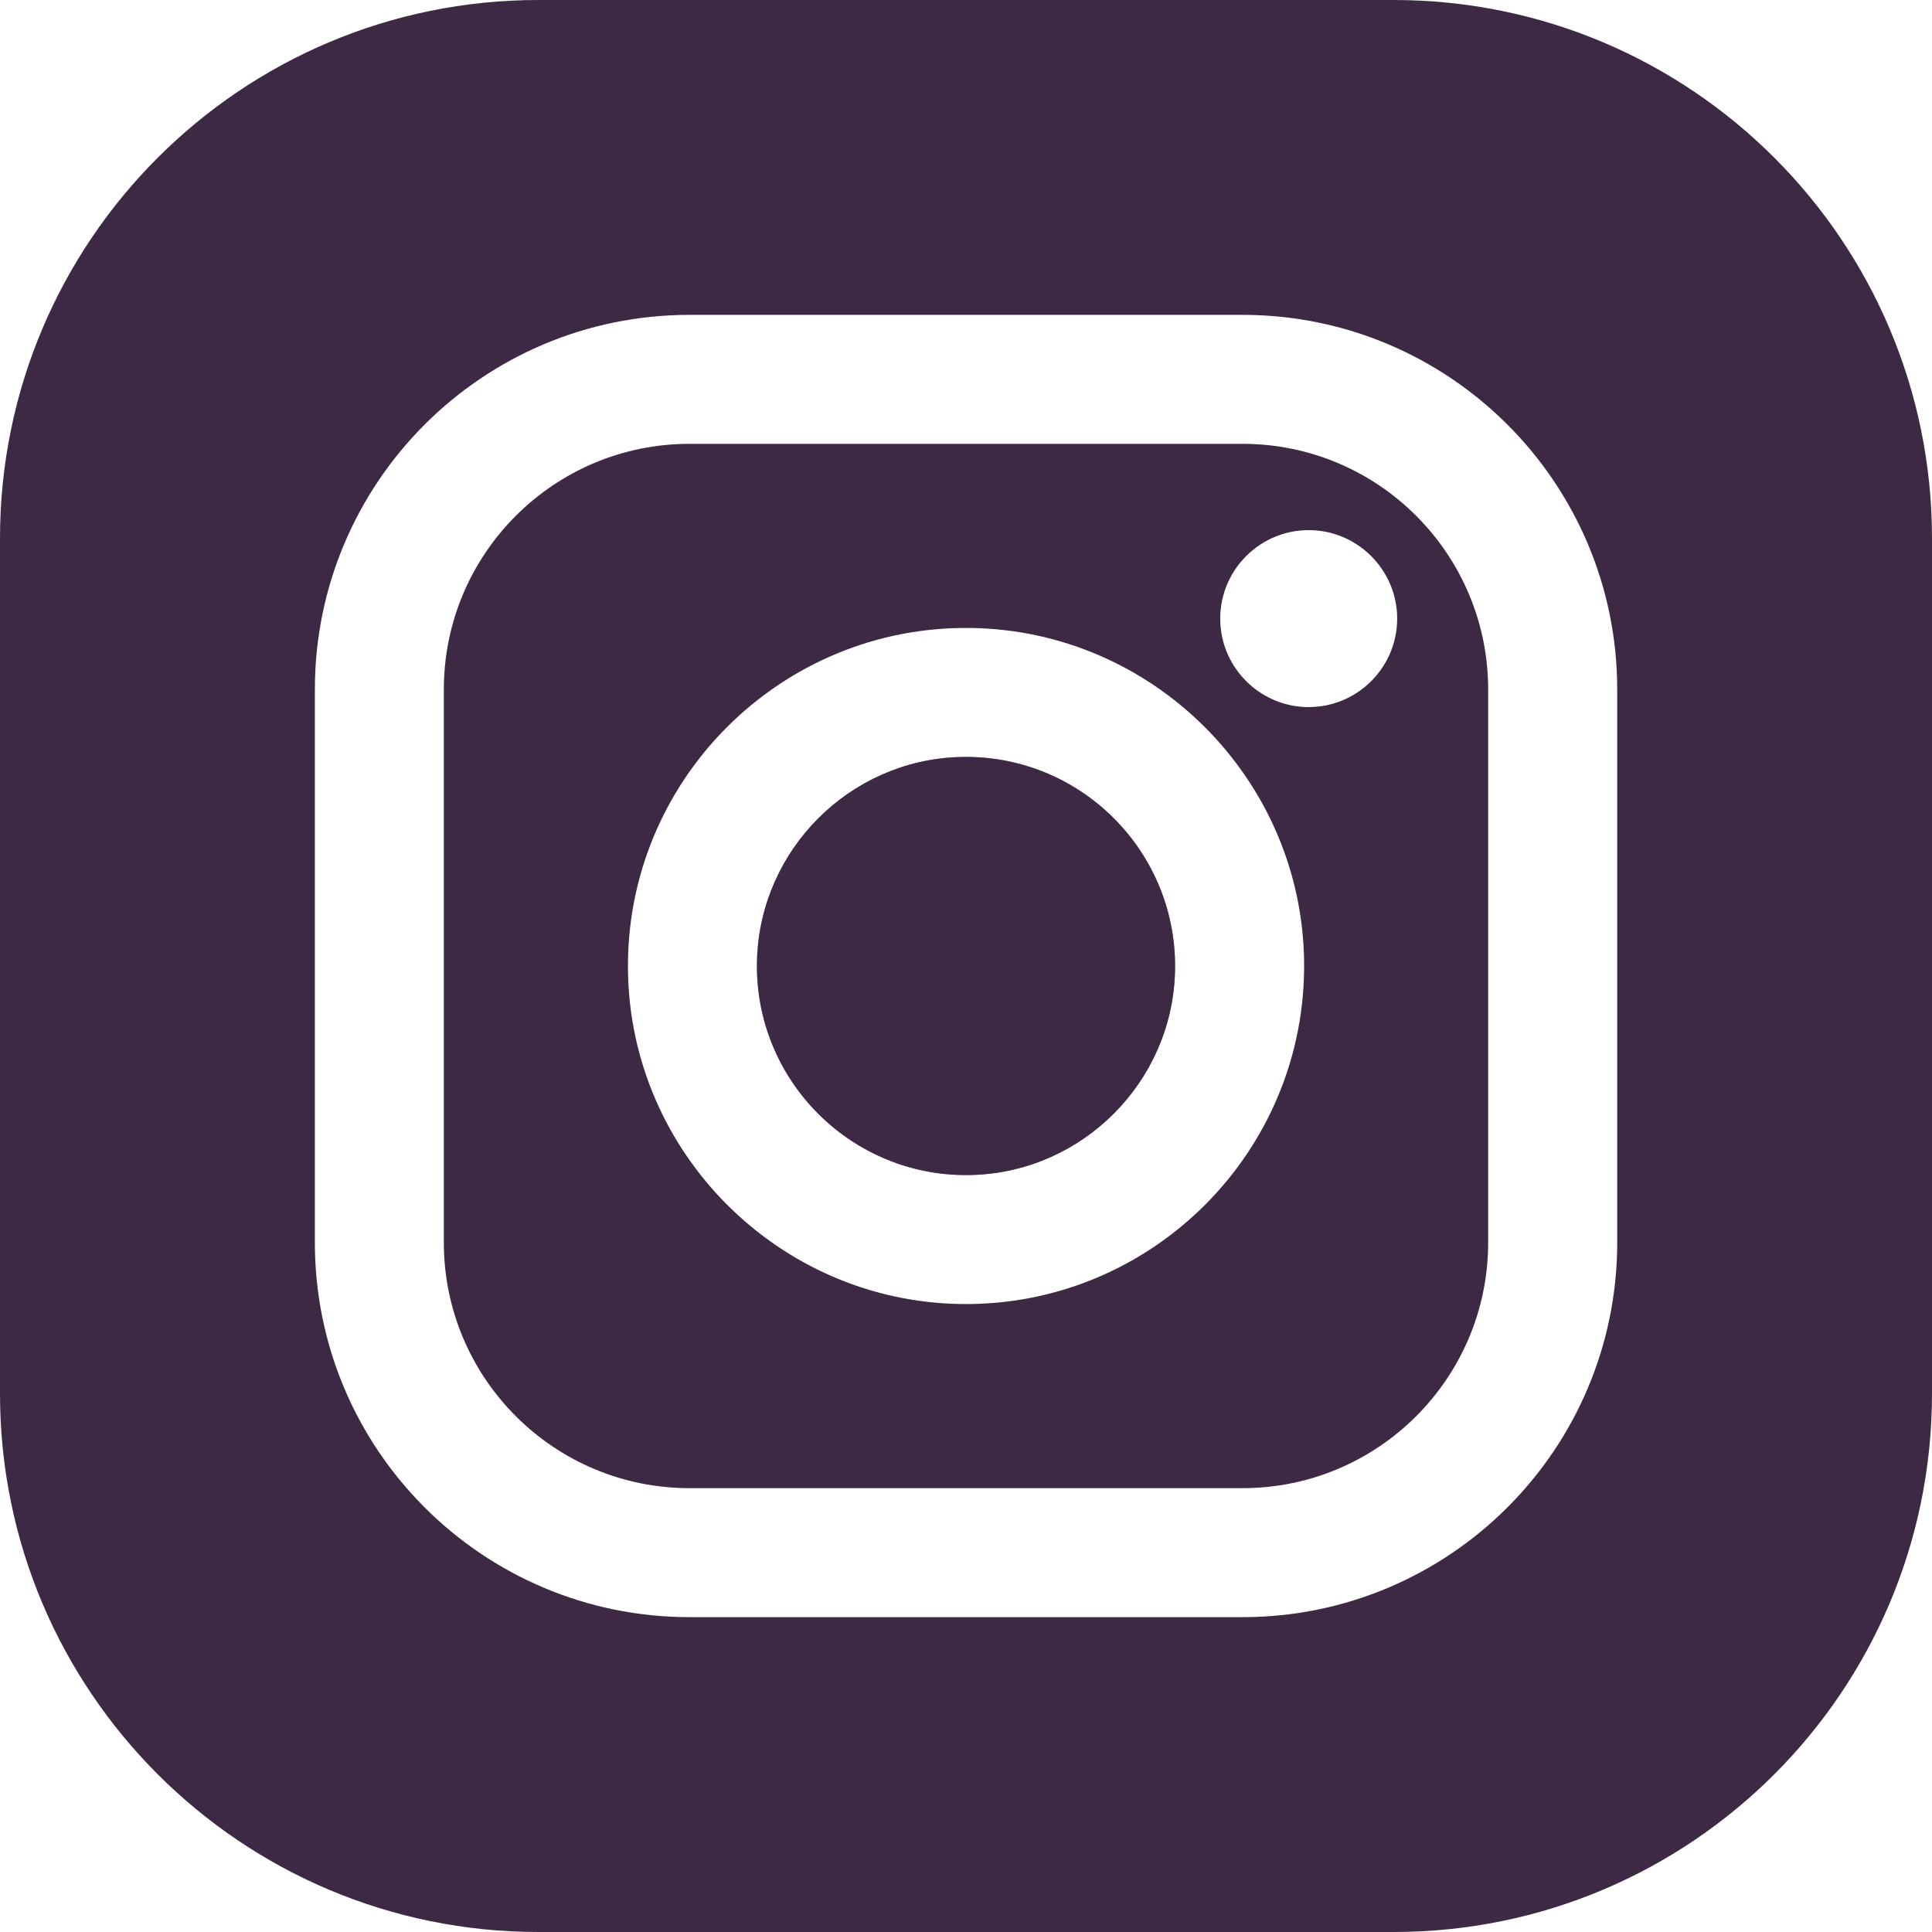
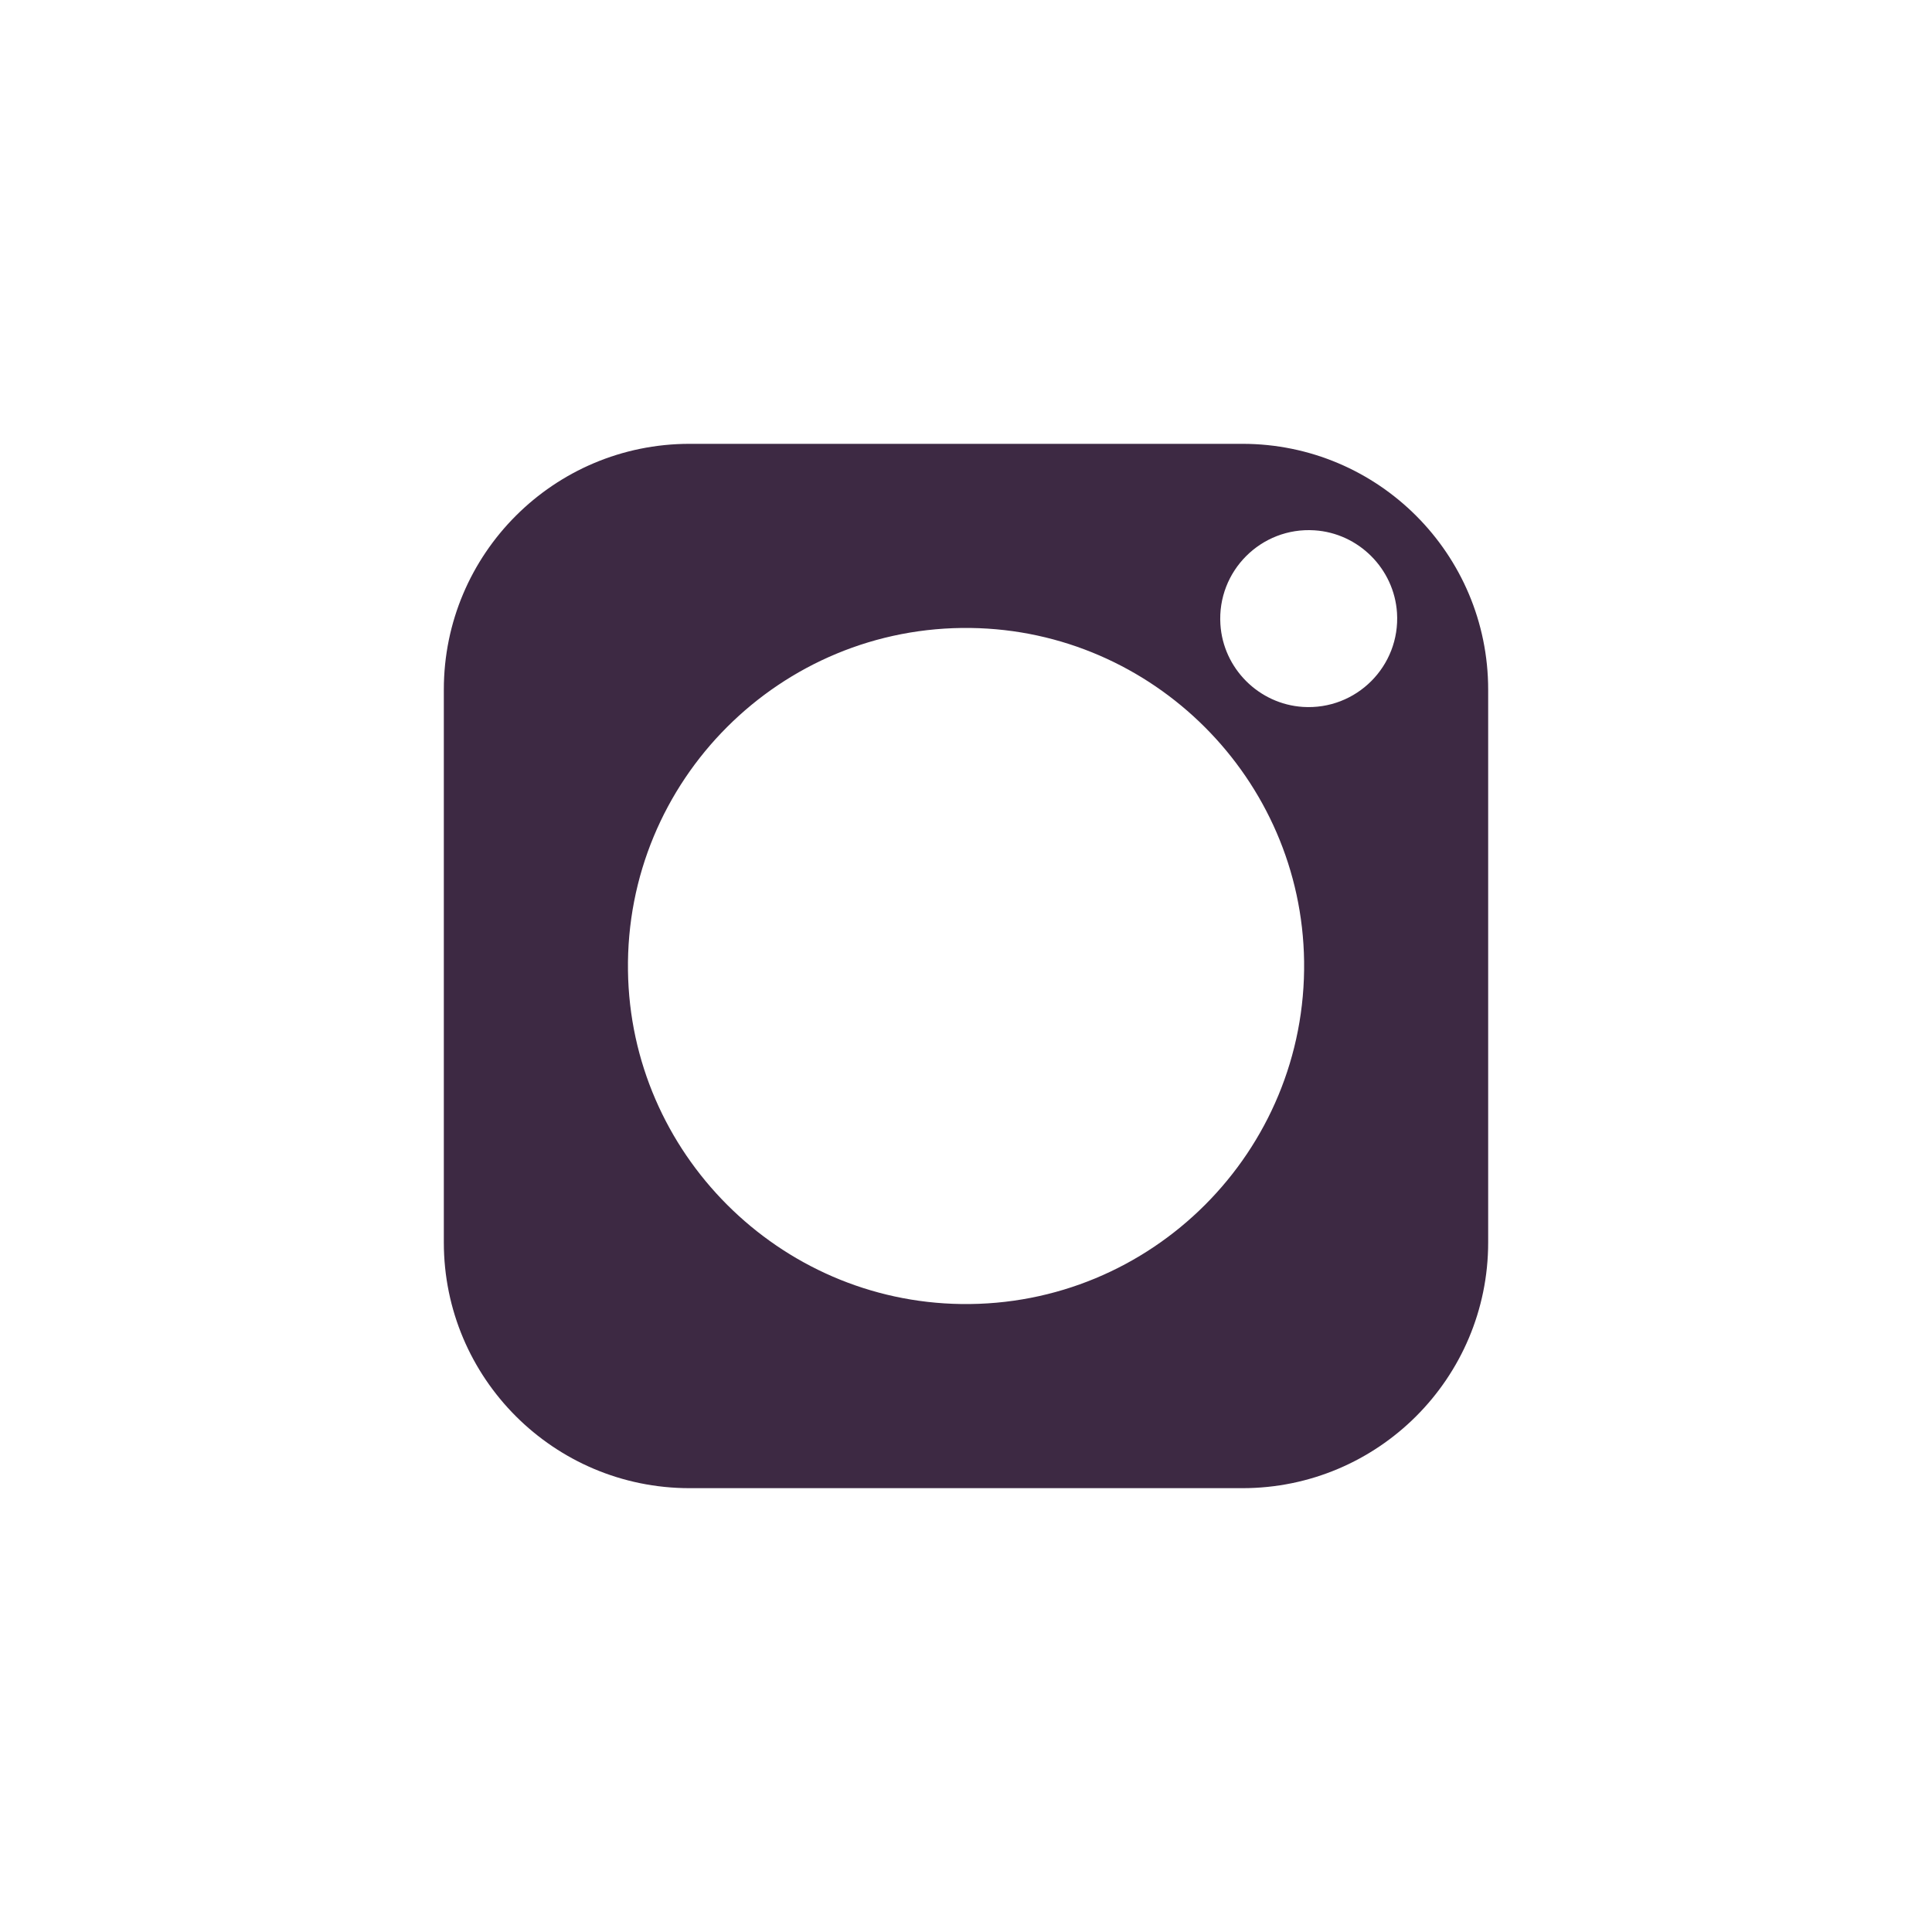
<svg xmlns="http://www.w3.org/2000/svg" id="Layer_1" version="1.1" viewBox="0 0 256 256">
  <defs>
    <style>
      .cls-1 {
        fill: #3d2943;
      }

      .cls-1, .cls-2 {
        stroke-width: 0px;
      }

      .cls-2 {
        fill: #b684b8;
      }
    </style>
  </defs>
-   <path class="cls-1" d="M184.65,0h-113.3C31.95,0,0,31.94,0,71.35v113.3c0,39.41,31.95,71.35,71.35,71.35h113.3c39.41,0,71.35-31.94,71.35-71.35v-113.3C256,31.94,224.06,0,184.65,0ZM214.29,164.63c0,27.42-22.24,49.65-49.66,49.65h-73.26c-27.42,0-49.65-22.23-49.65-49.65v-73.25c0-27.43,22.23-49.66,49.65-49.66h73.26c27.42,0,49.66,22.23,49.66,49.65v73.26Z" />
  <g>
-     <path class="cls-2" d="M155.69,128.92c-.47,14.52-12.25,26.3-26.77,26.77-16,.52-29.13-12.61-28.61-28.61.48-14.52,12.25-26.3,26.77-26.77,16.01-.52,29.13,12.61,28.61,28.61Z" />
    <path class="cls-1" d="M164.63,58.81h-73.26c-17.98,0-32.56,14.58-32.56,32.56v73.26c0,17.98,14.58,32.56,32.56,32.56h73.26c17.98,0,32.56-14.58,32.56-32.56v-73.25c0-17.99-14.58-32.57-32.56-32.57ZM127.37,172.79c-24.16-.33-43.83-20.01-44.16-44.16-.35-25.2,20.22-45.77,45.42-45.42,24.16.33,43.84,20,44.17,44.16.34,25.2-20.23,45.77-45.43,45.42ZM172.64,93.67c-5.84-.38-10.56-5.09-10.93-10.94-.45-7.06,5.4-12.91,12.46-12.46,5.84.37,10.56,5.09,10.94,10.93.45,7.07-5.4,12.92-12.47,12.47Z" />
-     <path class="cls-1" d="M155.69,128.92c-.47,14.52-12.25,26.3-26.77,26.77-16,.52-29.13-12.61-28.61-28.61.48-14.52,12.25-26.3,26.77-26.77,16.01-.52,29.13,12.61,28.61,28.61Z" />
  </g>
</svg>